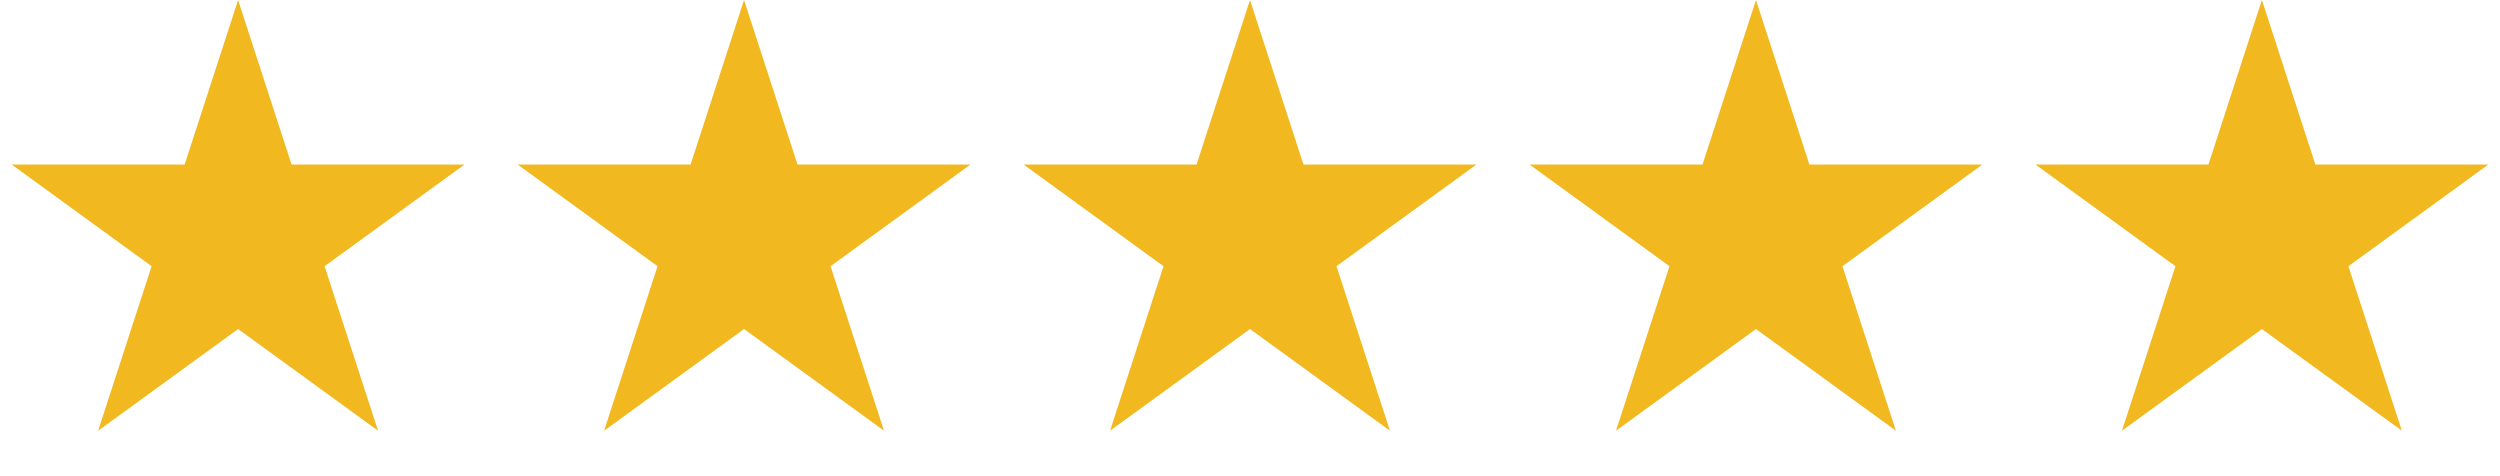
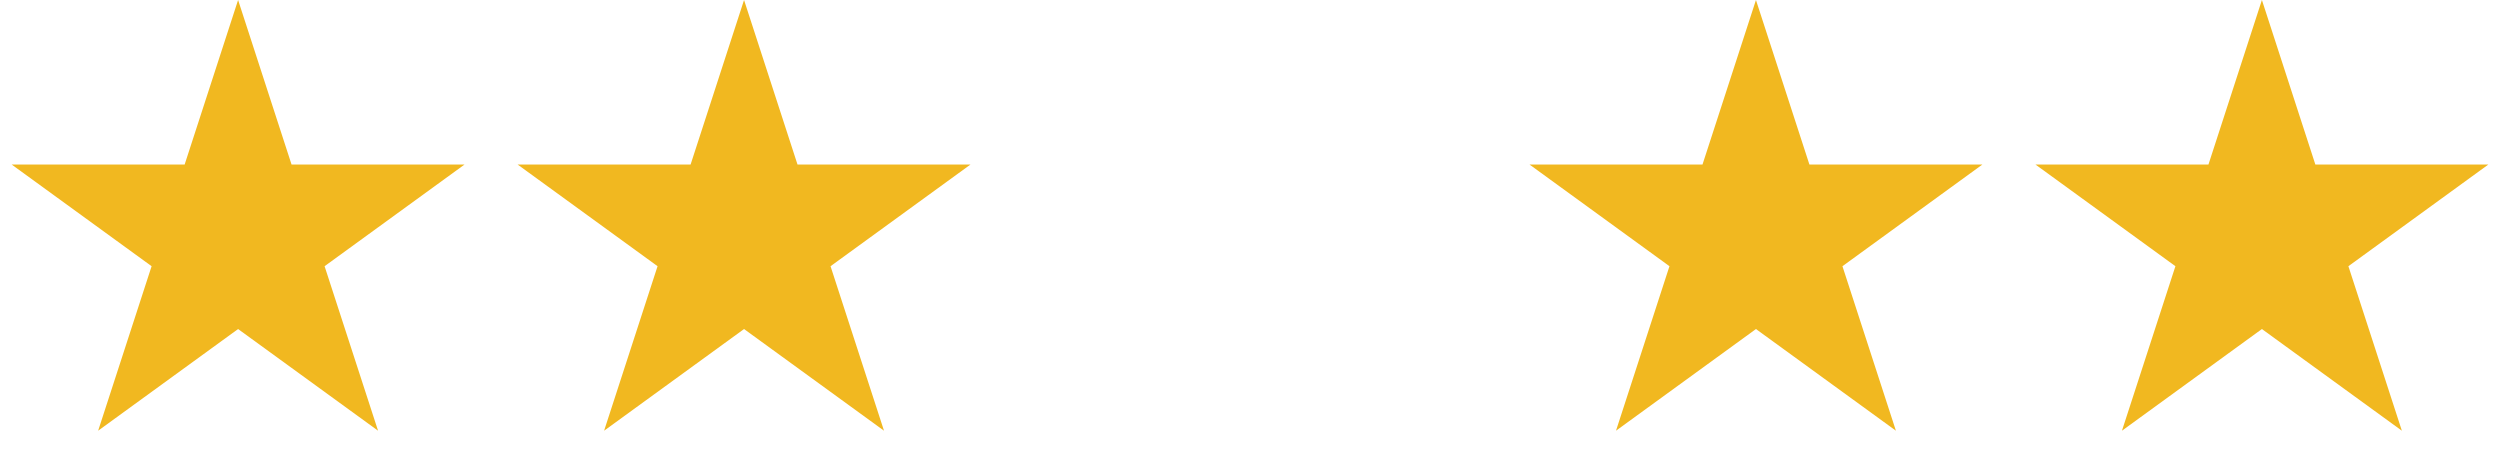
<svg xmlns="http://www.w3.org/2000/svg" width="168" height="32" viewBox="0 0 168 32" fill="none">
  <path d="M16 0L19.592 11.056H31.217L21.812 17.889L25.405 28.944L16 22.111L6.595 28.944L10.188 17.889L0.783 11.056H12.408L16 0Z" fill="#F1B820" />
-   <path d="M84 0L87.592 11.056H99.217L89.812 17.889L93.405 28.944L84 22.111L74.595 28.944L78.188 17.889L68.783 11.056H80.408L84 0Z" fill="#F1B820" />
  <path d="M50 0L53.592 11.056H65.217L55.812 17.889L59.405 28.944L50 22.111L40.595 28.944L44.188 17.889L34.783 11.056H46.408L50 0Z" fill="#F1B820" />
  <path d="M118 0L121.592 11.056H133.217L123.812 17.889L127.405 28.944L118 22.111L108.595 28.944L112.188 17.889L102.783 11.056H114.408L118 0Z" fill="#F1B820" />
  <path d="M152 0L155.592 11.056H167.217L157.812 17.889L161.405 28.944L152 22.111L142.595 28.944L146.188 17.889L136.783 11.056H148.408L152 0Z" fill="#F1B820" />
</svg>